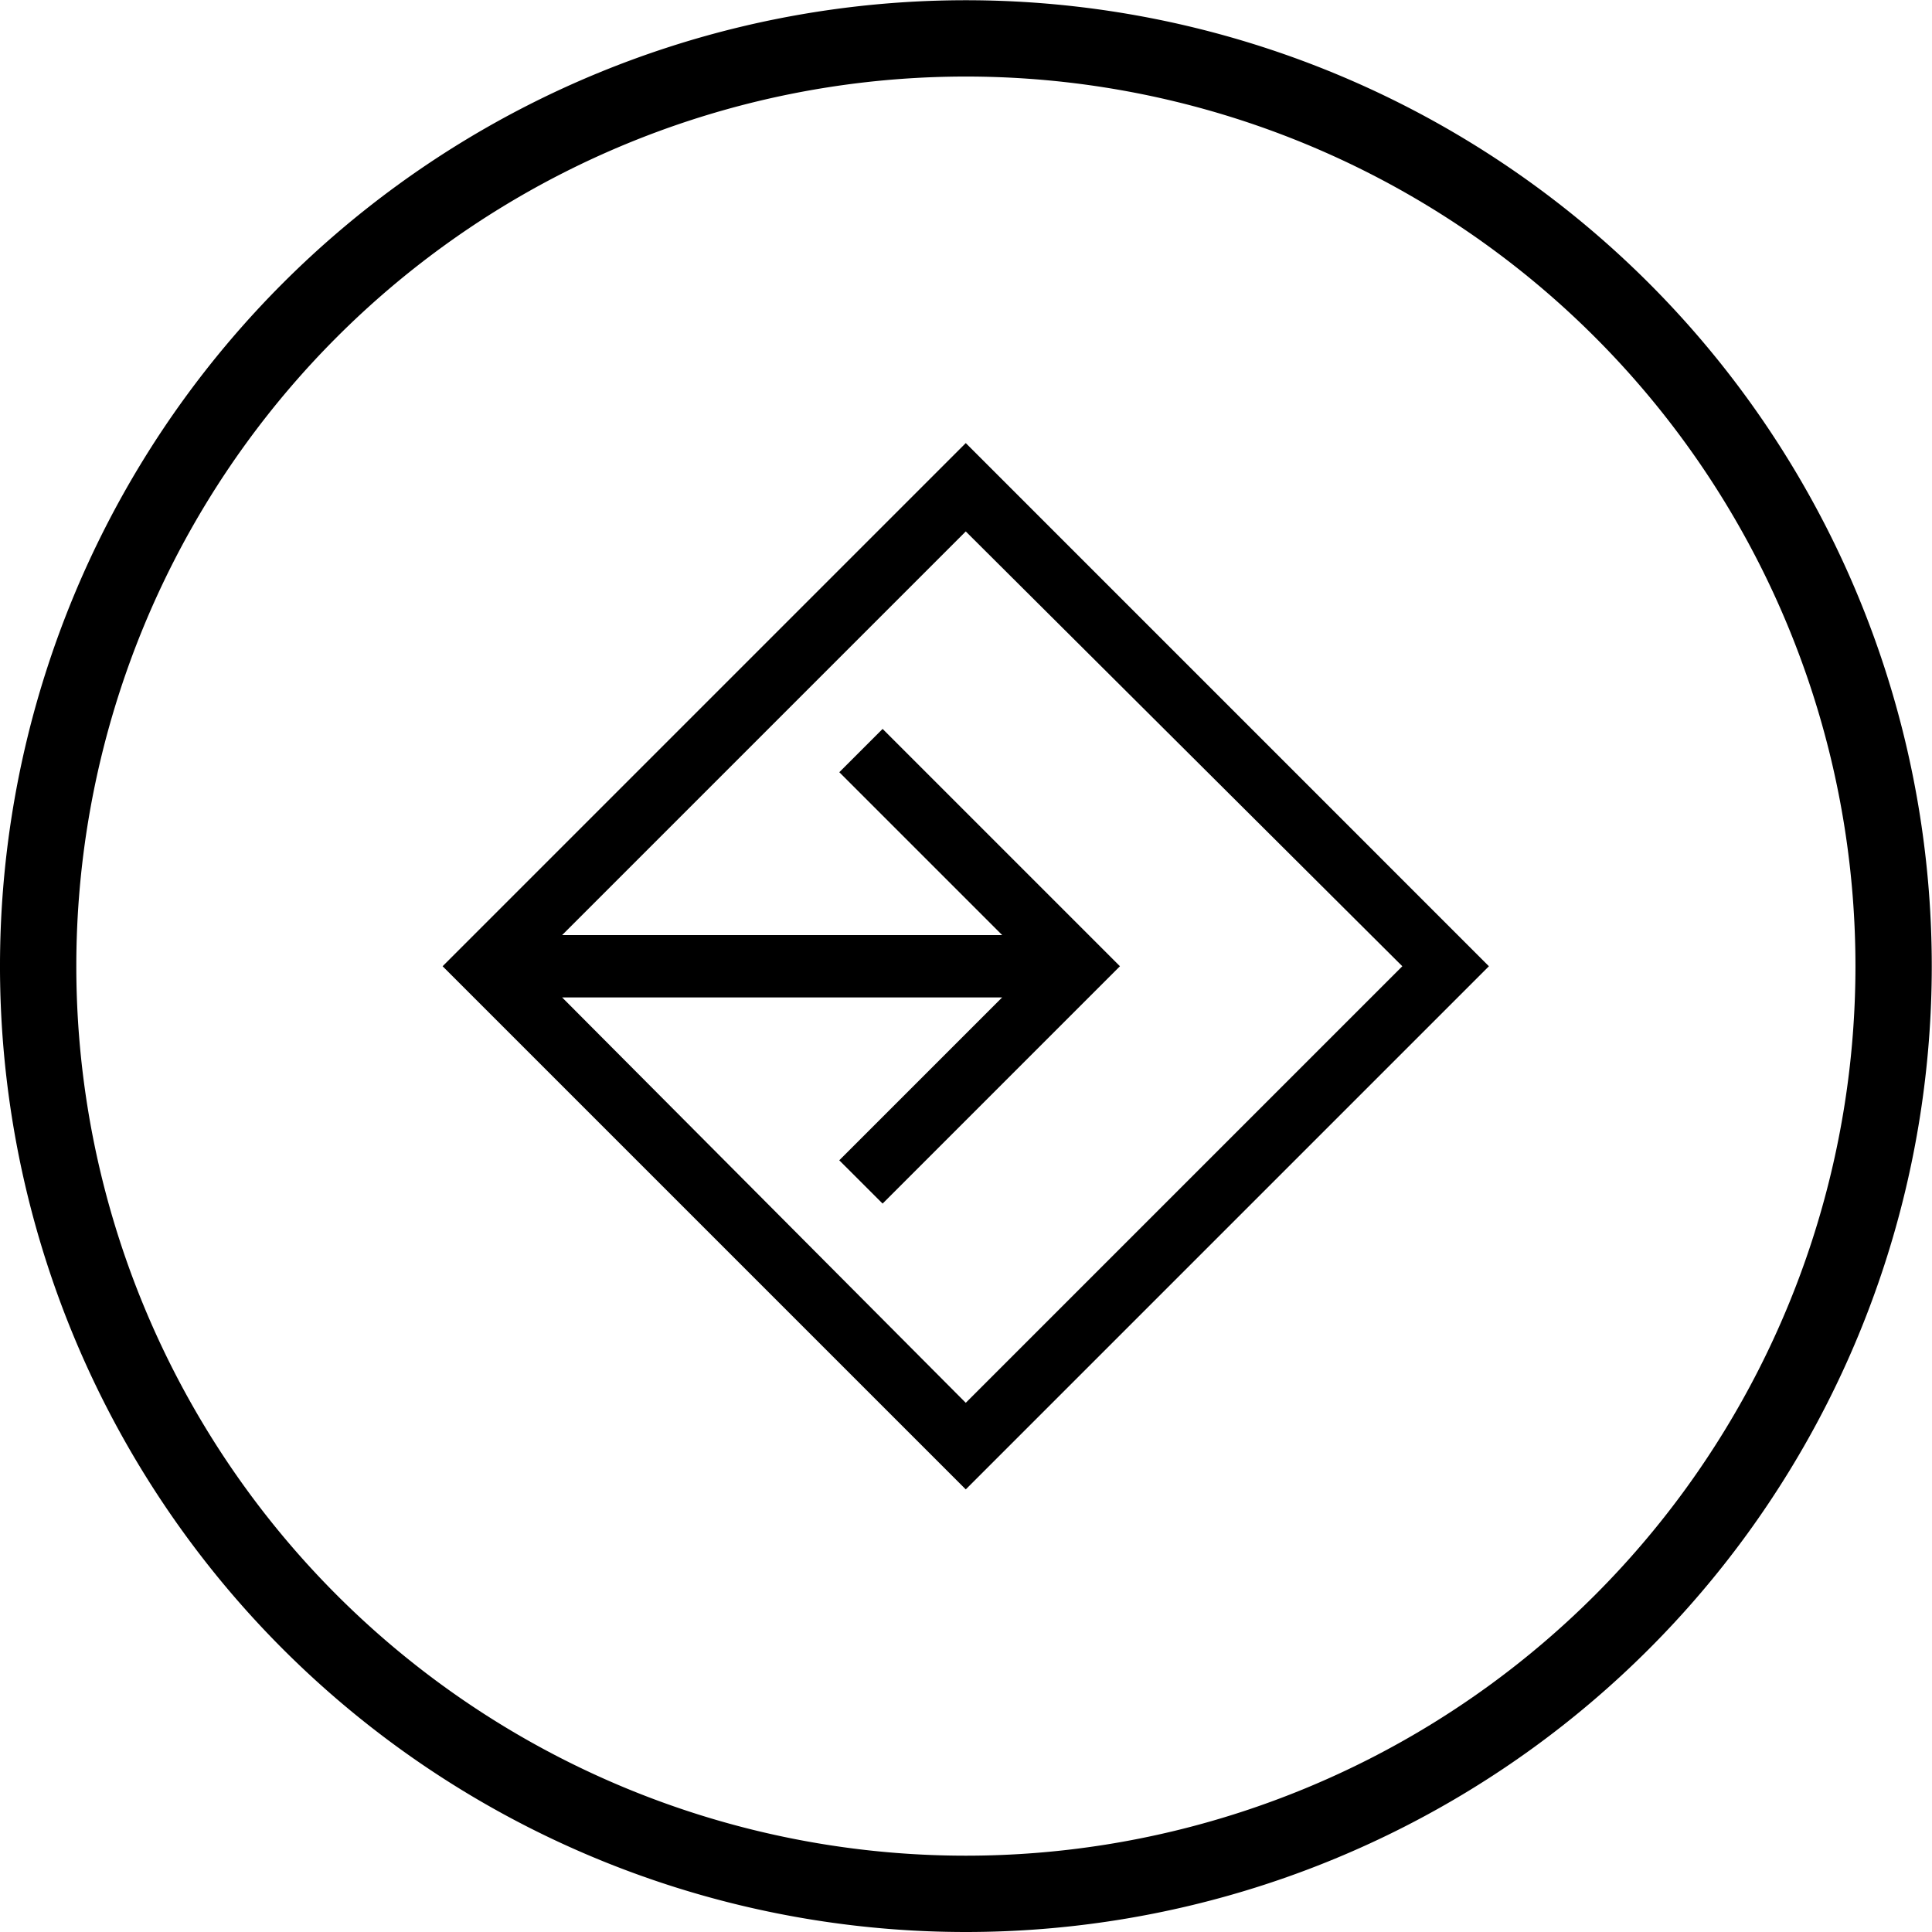
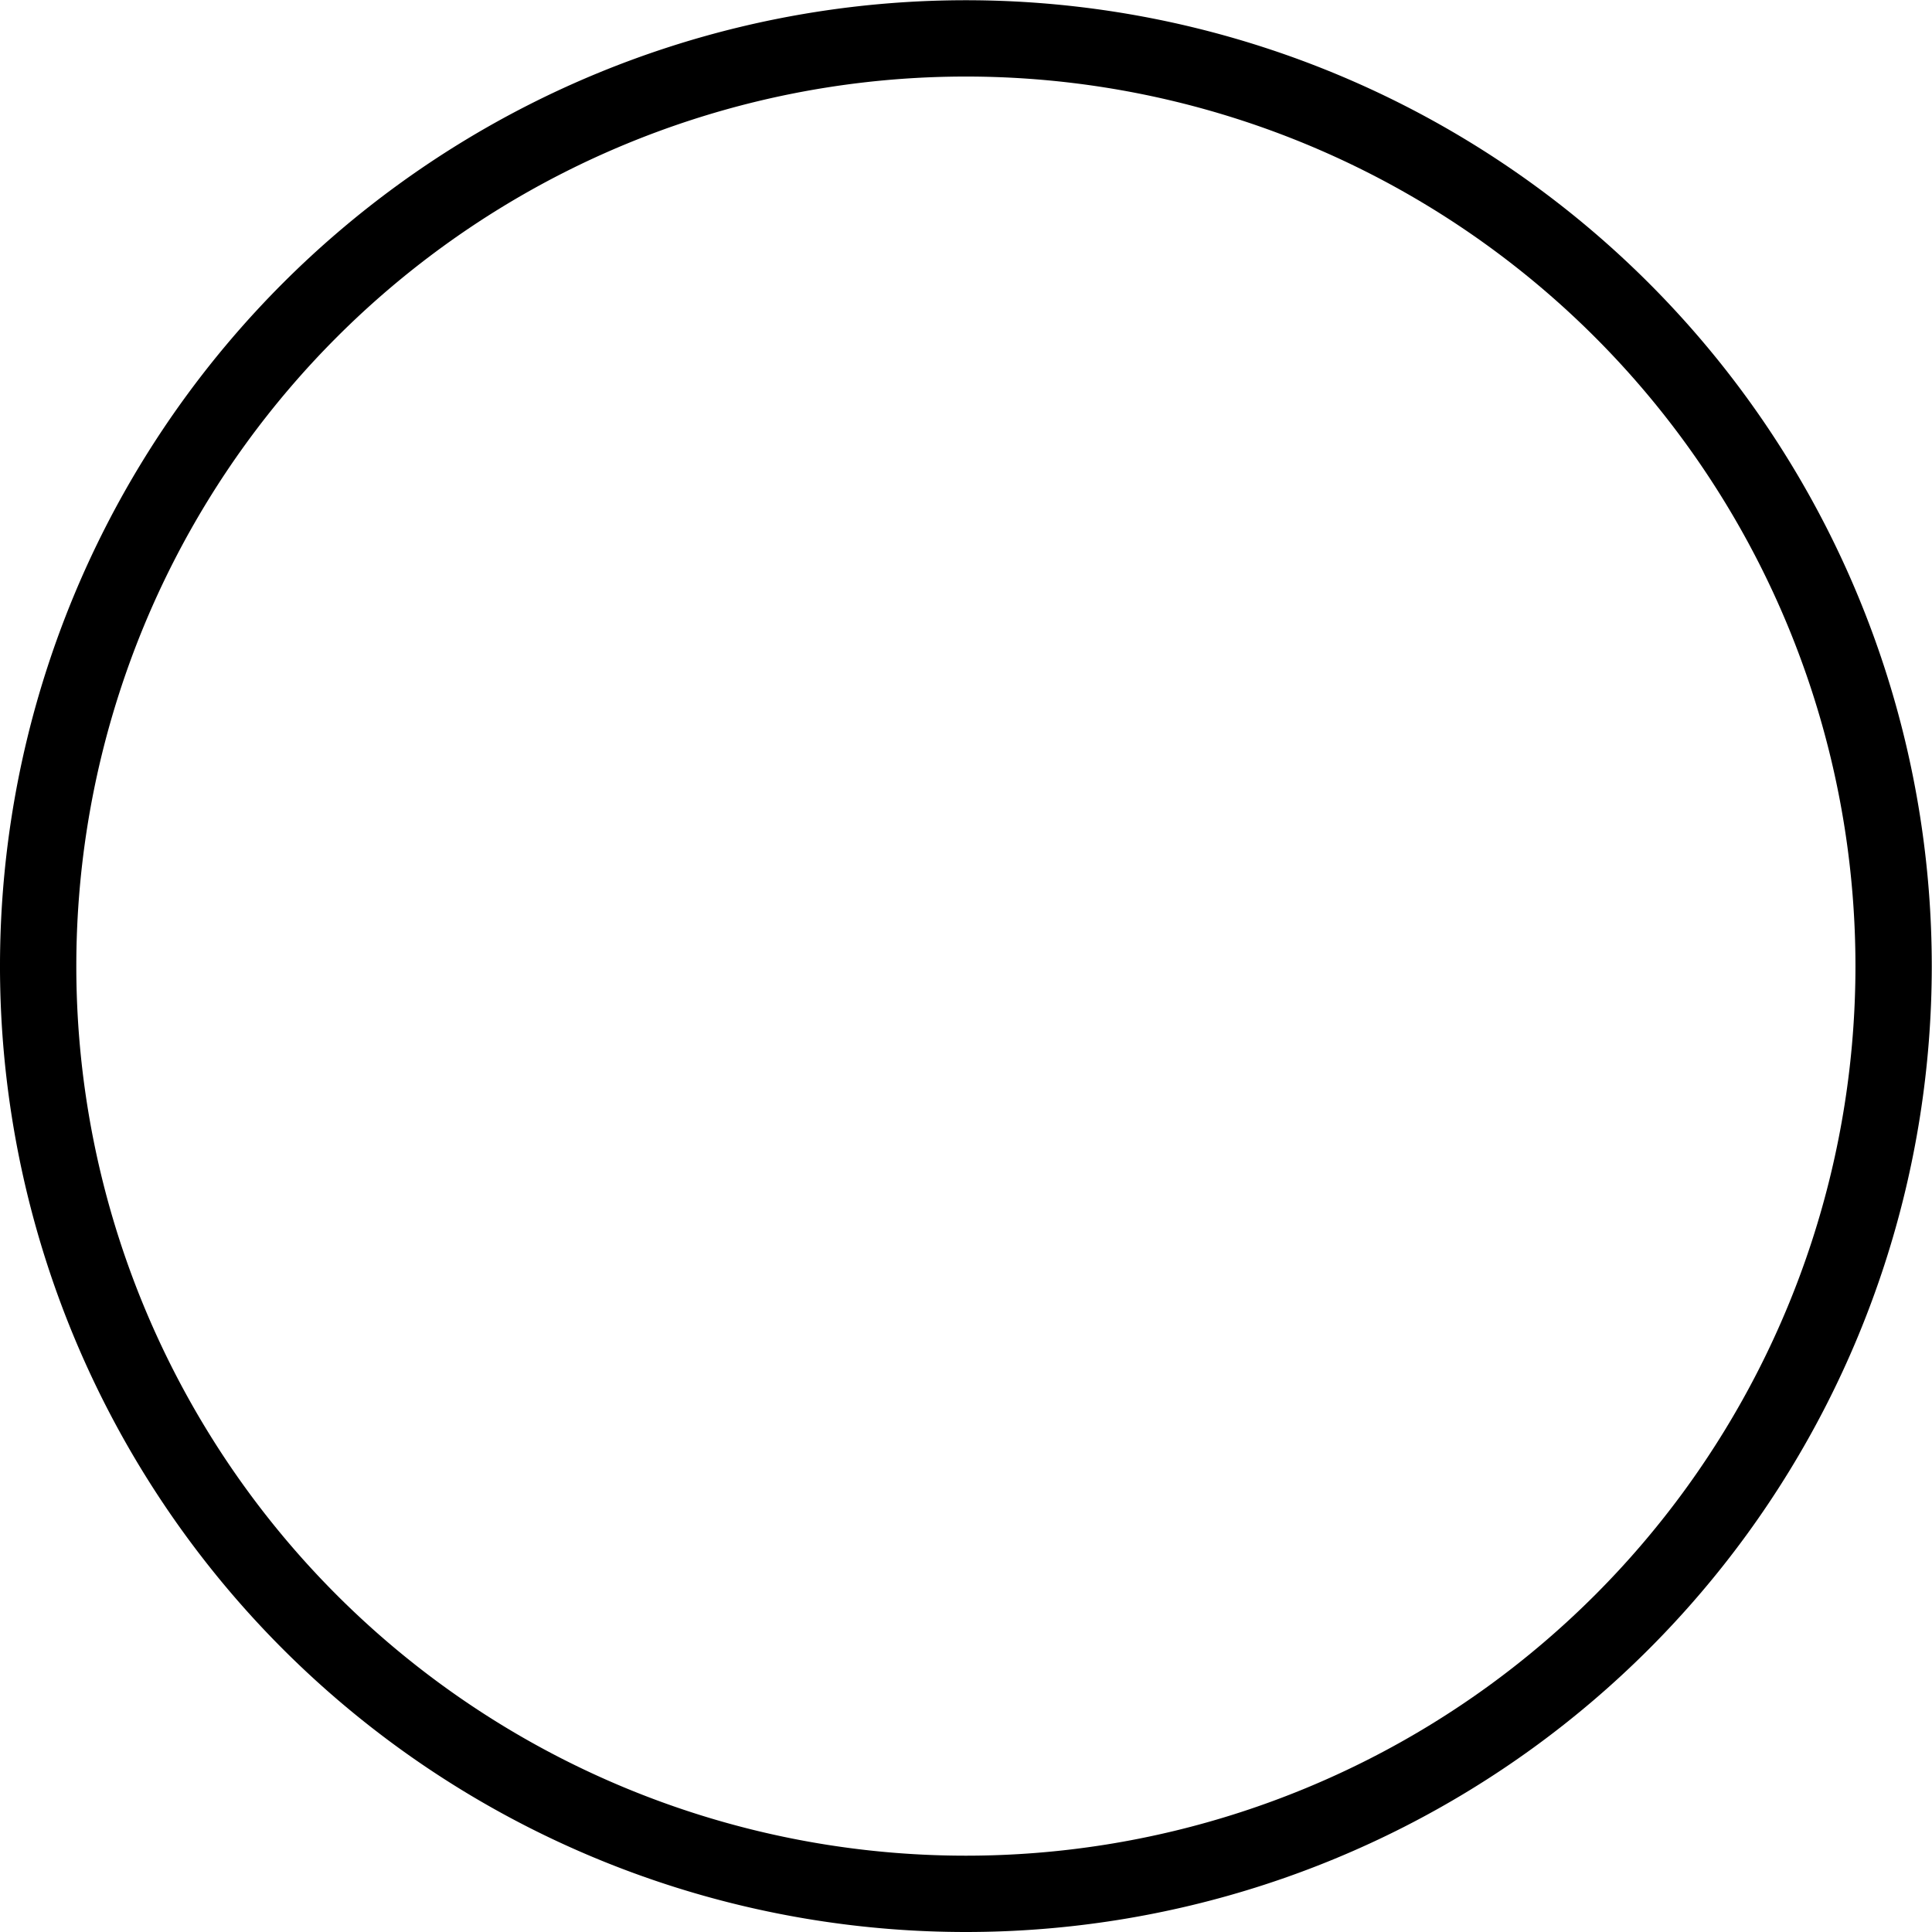
<svg xmlns="http://www.w3.org/2000/svg" width="143.533" height="143.533" viewBox="0 0 143.533 143.533">
  <g id="contact" transform="translate(-0.589 -0.575)">
    <path id="Path_163" data-name="Path 163" d="M71.759,140.693a68.923,68.923,0,1,1,.008,0Z" transform="translate(0.584 0.58)" fill="none" stroke="#000" stroke-width="5.67" />
-     <path id="Path_141" data-name="Path 141" d="M59.467,20.6,20.6,59.467,59.467,98.333,98.333,59.467ZM29.48,61.783H62.169l-12.1,12.1L53.289,77.1,70.921,59.467,53.289,41.835l-3.217,3.217,12.1,12.1H29.48L59.467,27.164,91.9,59.467,59.467,91.9Z" transform="translate(12.871 12.893)" />
  </g>
</svg>